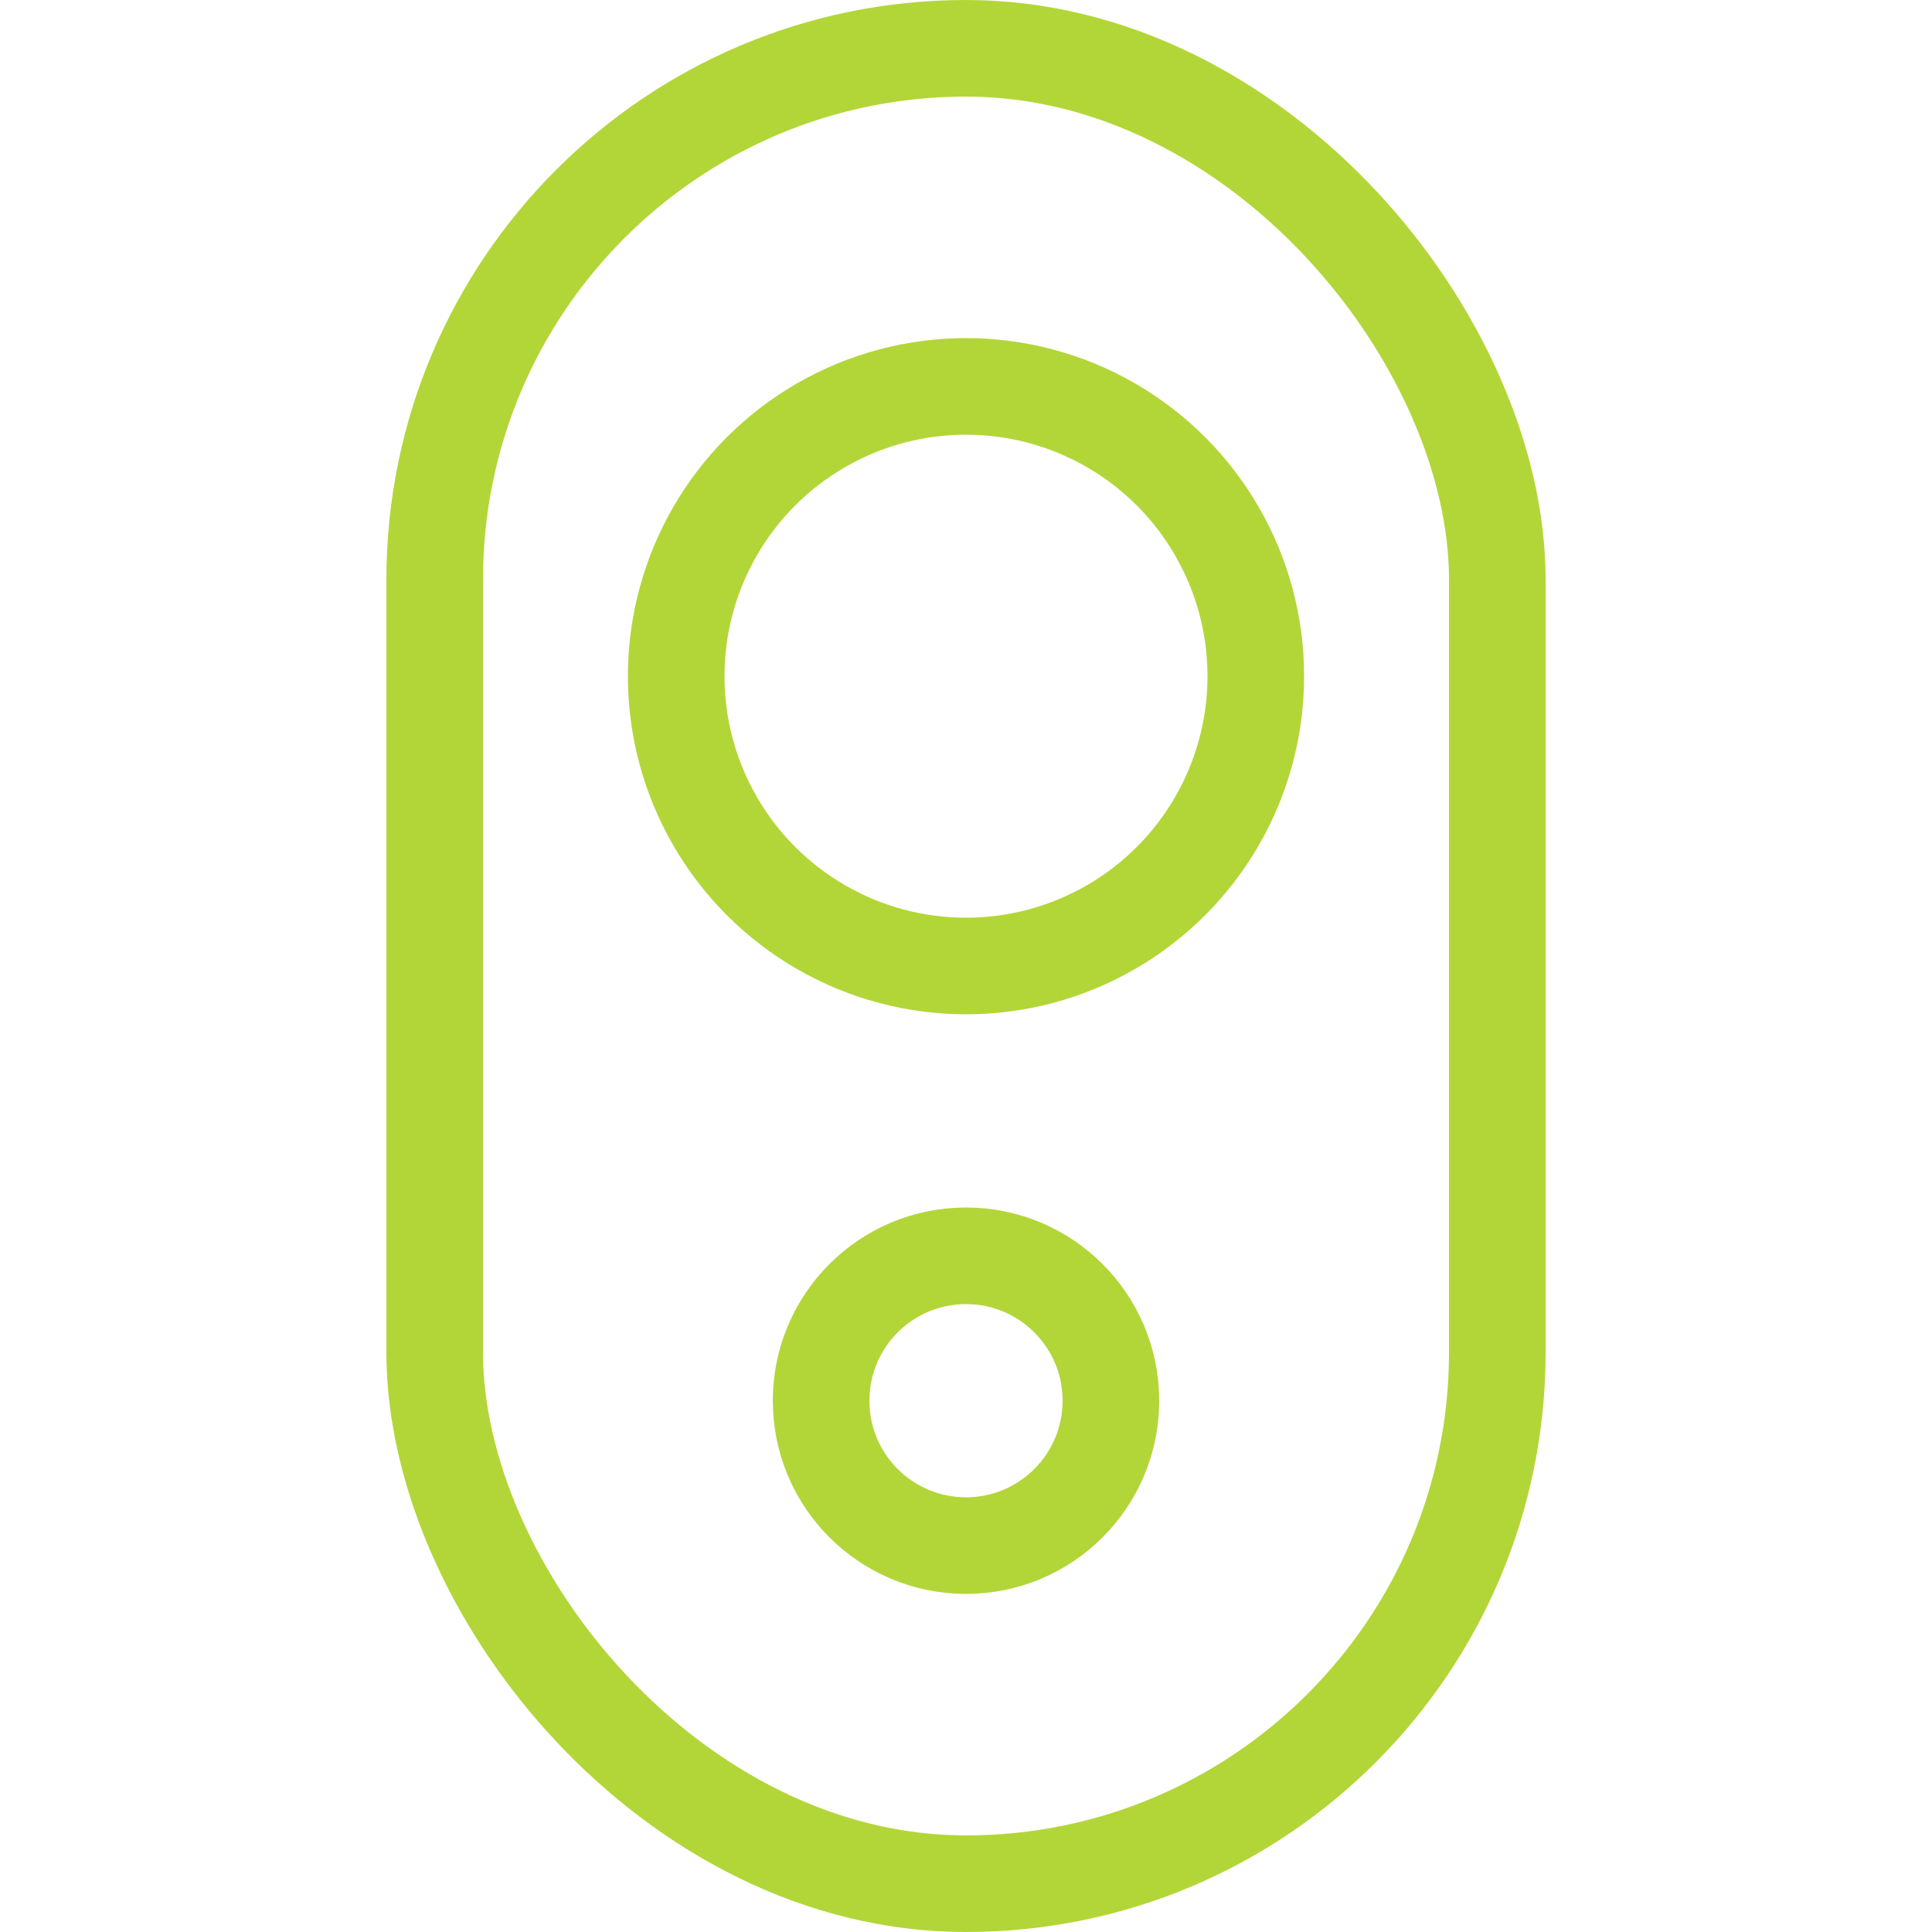
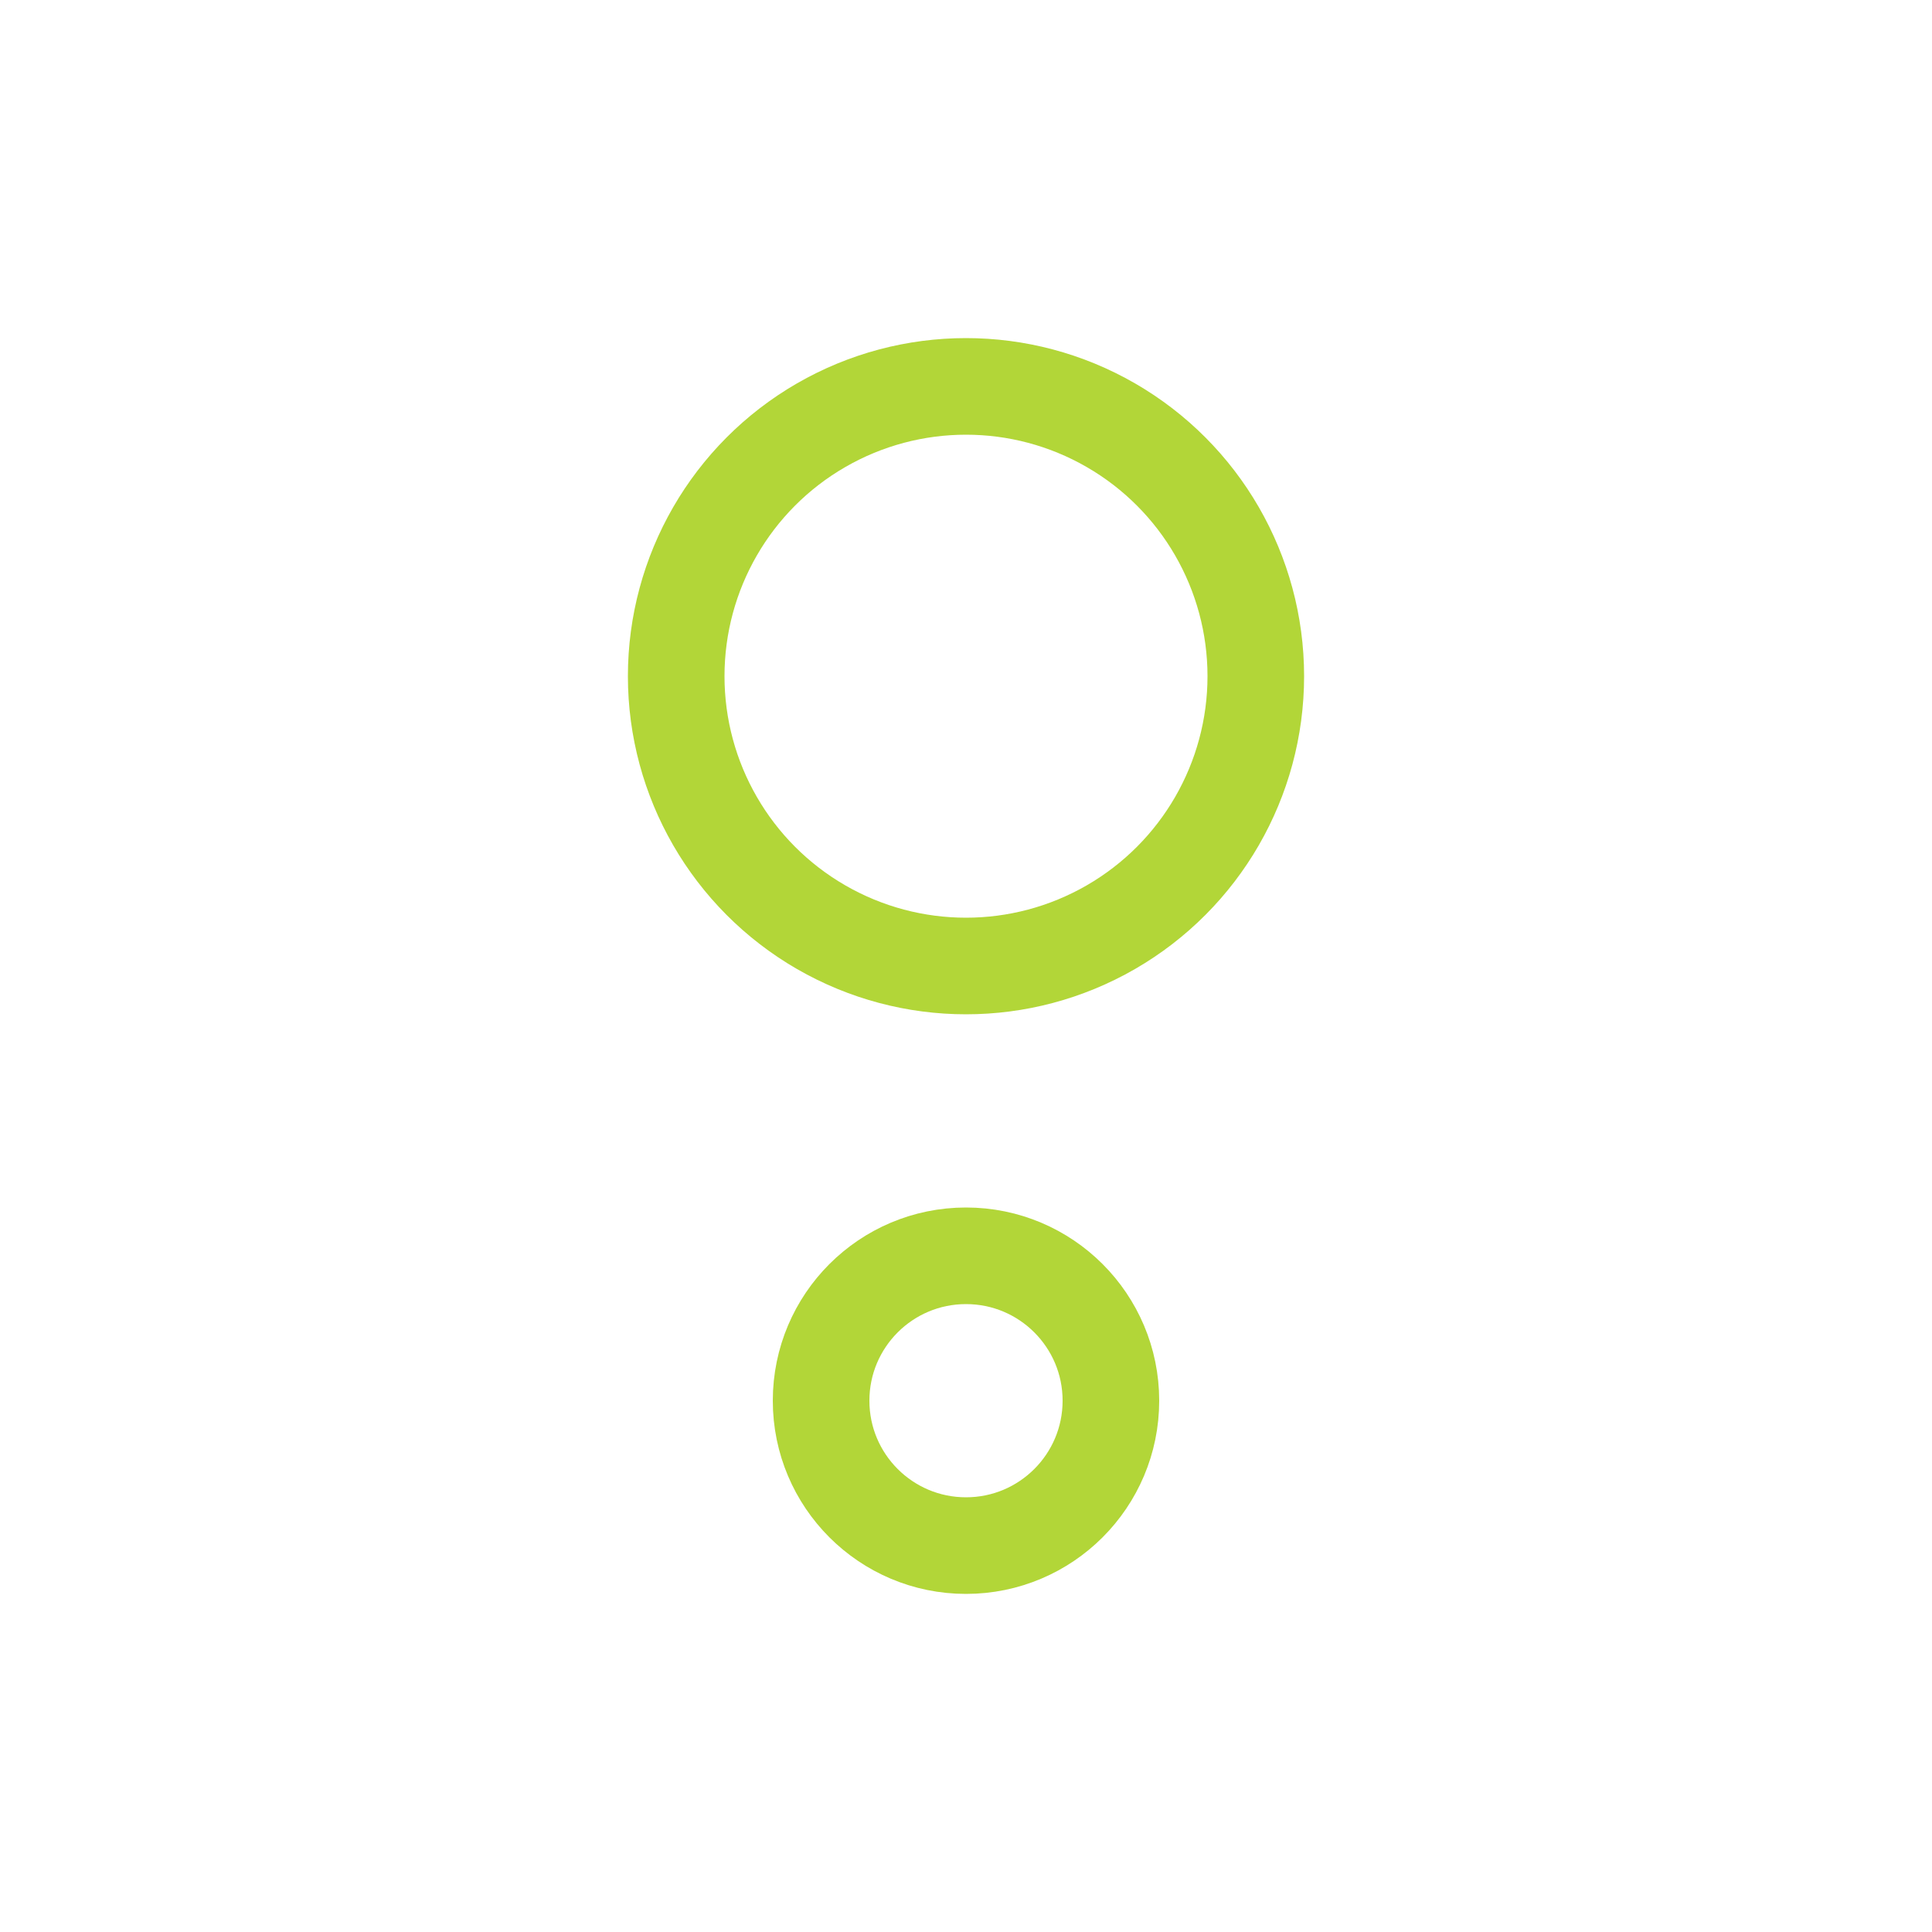
<svg xmlns="http://www.w3.org/2000/svg" width="40" height="40" viewBox="0 0 40 40" fill="none">
-   <rect x="9" y="1" width="22" height="38" rx="11" stroke="#B2D638" stroke-width="2" />
  <circle cx="20" cy="14" r="6" stroke="#B2D638" stroke-width="2" />
  <circle cx="20" cy="29" r="3" stroke="#B2D638" stroke-width="2" />
</svg>